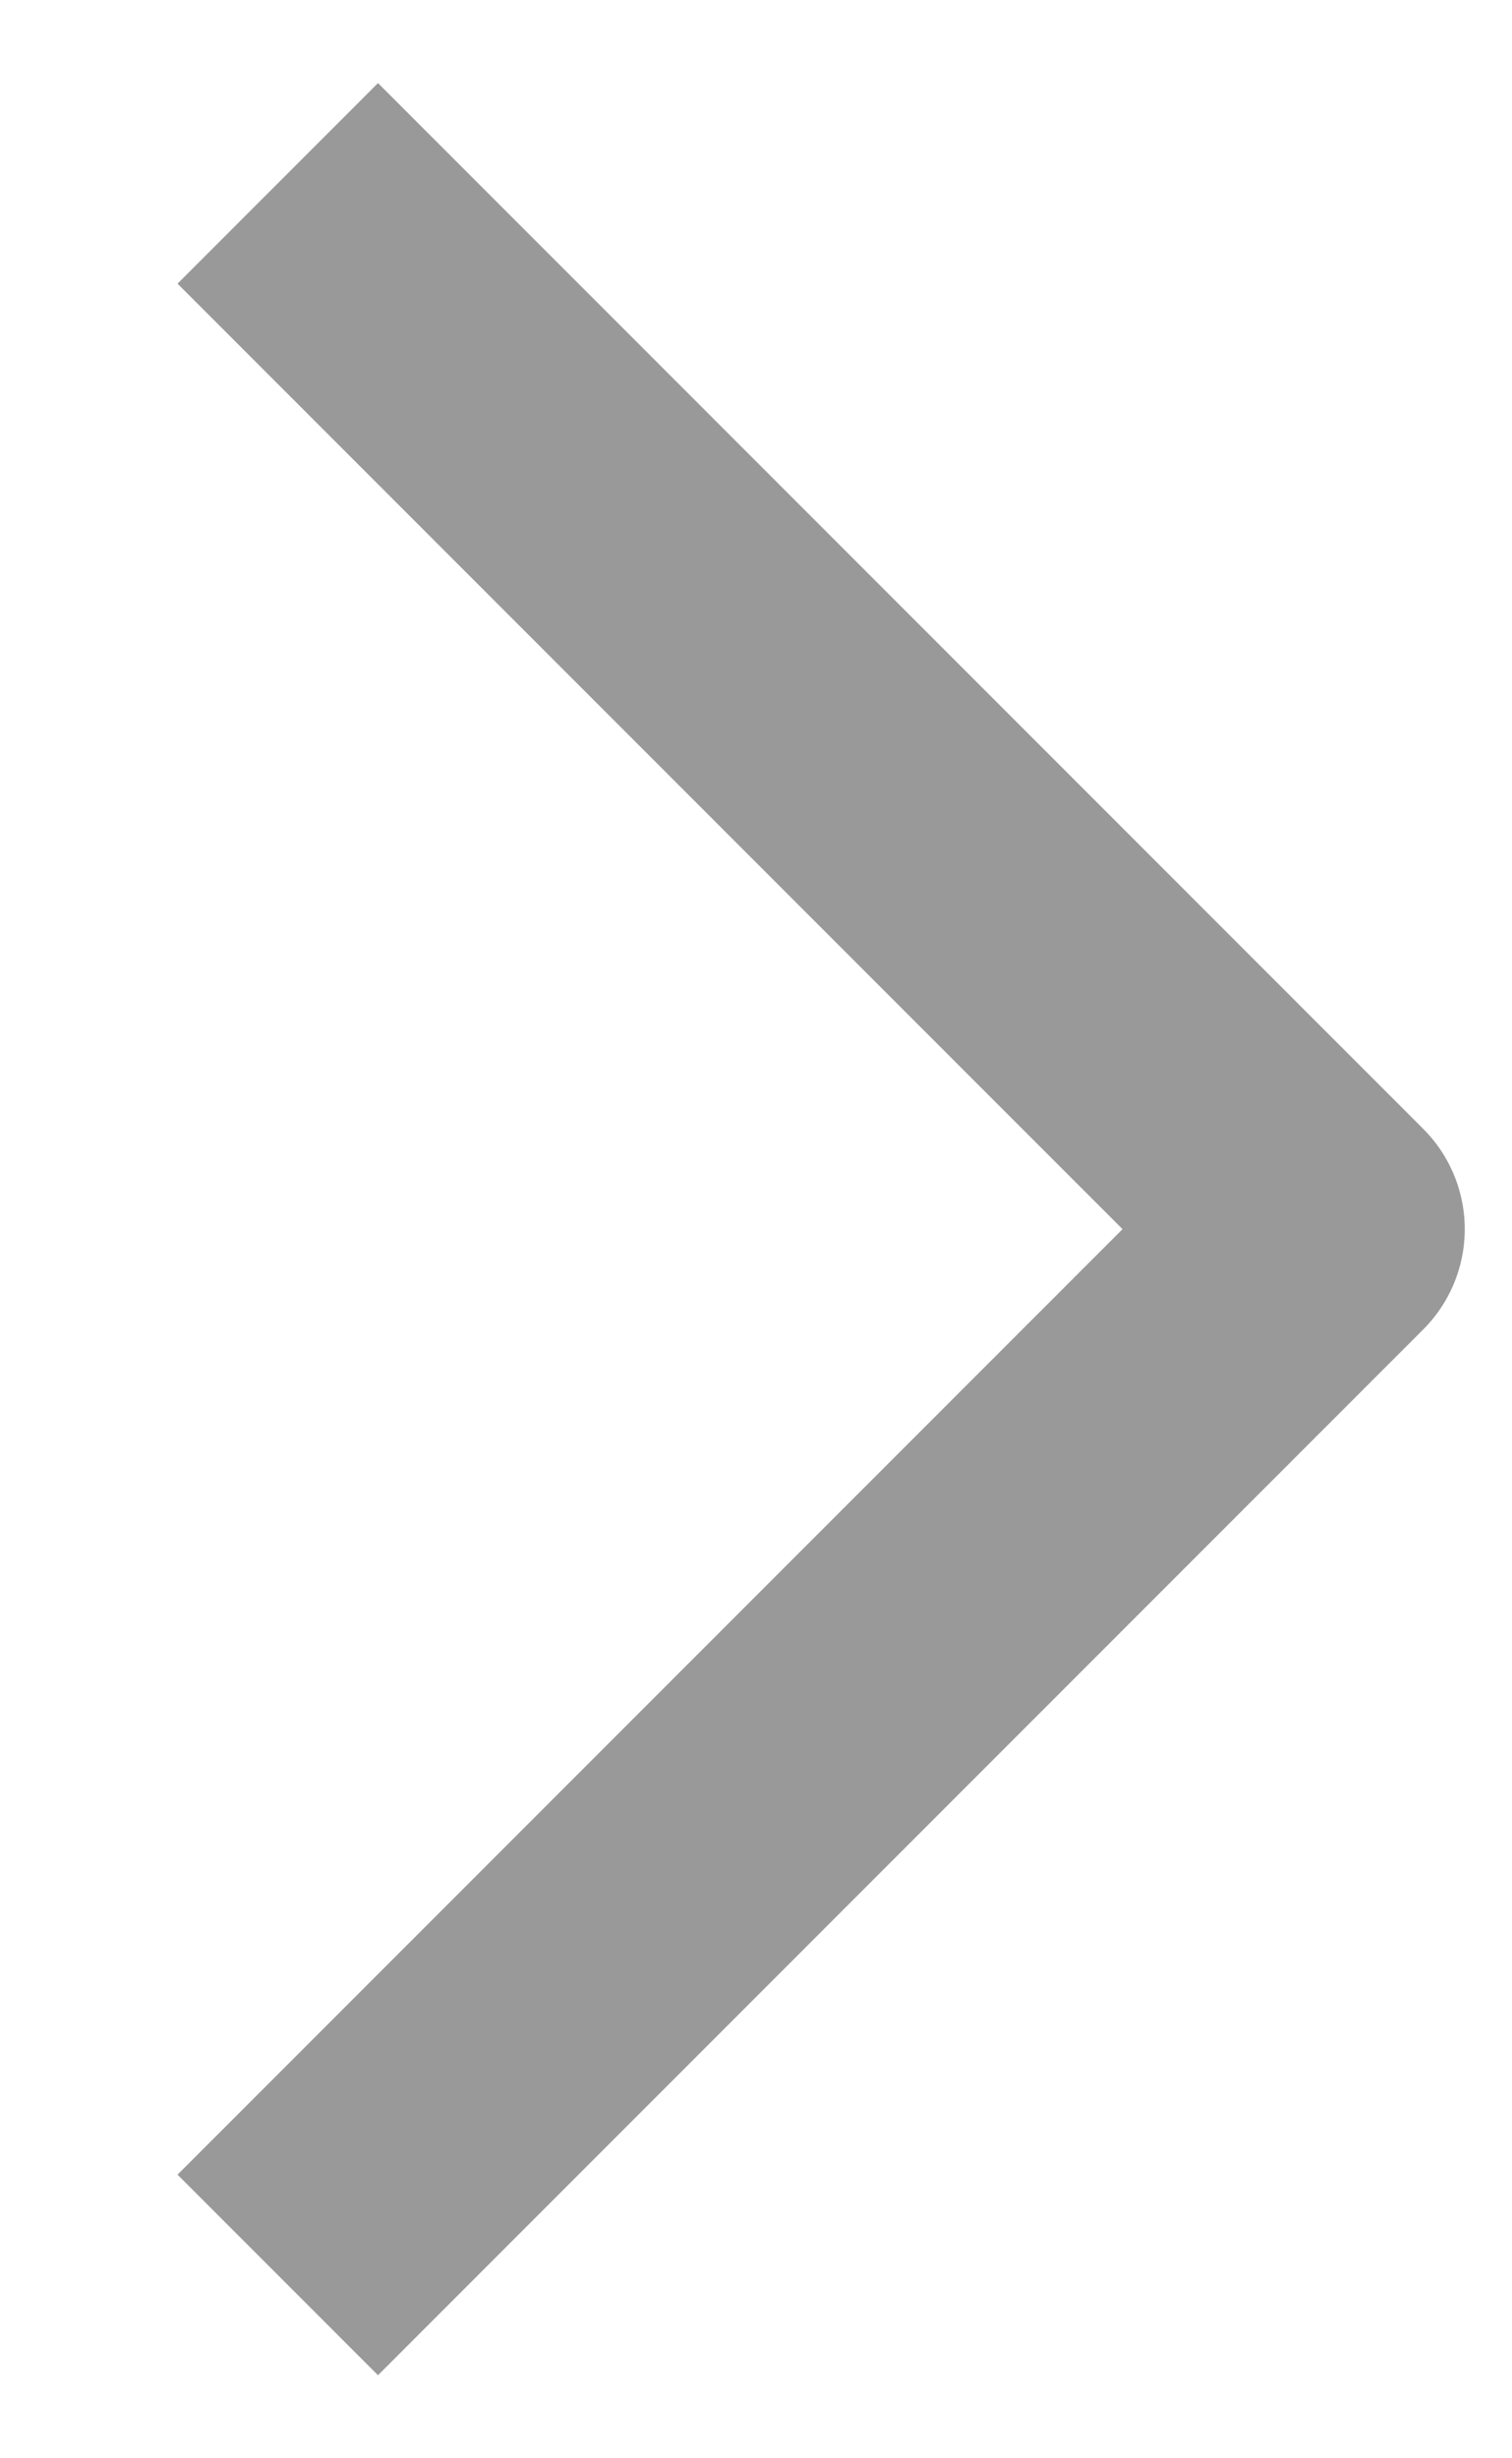
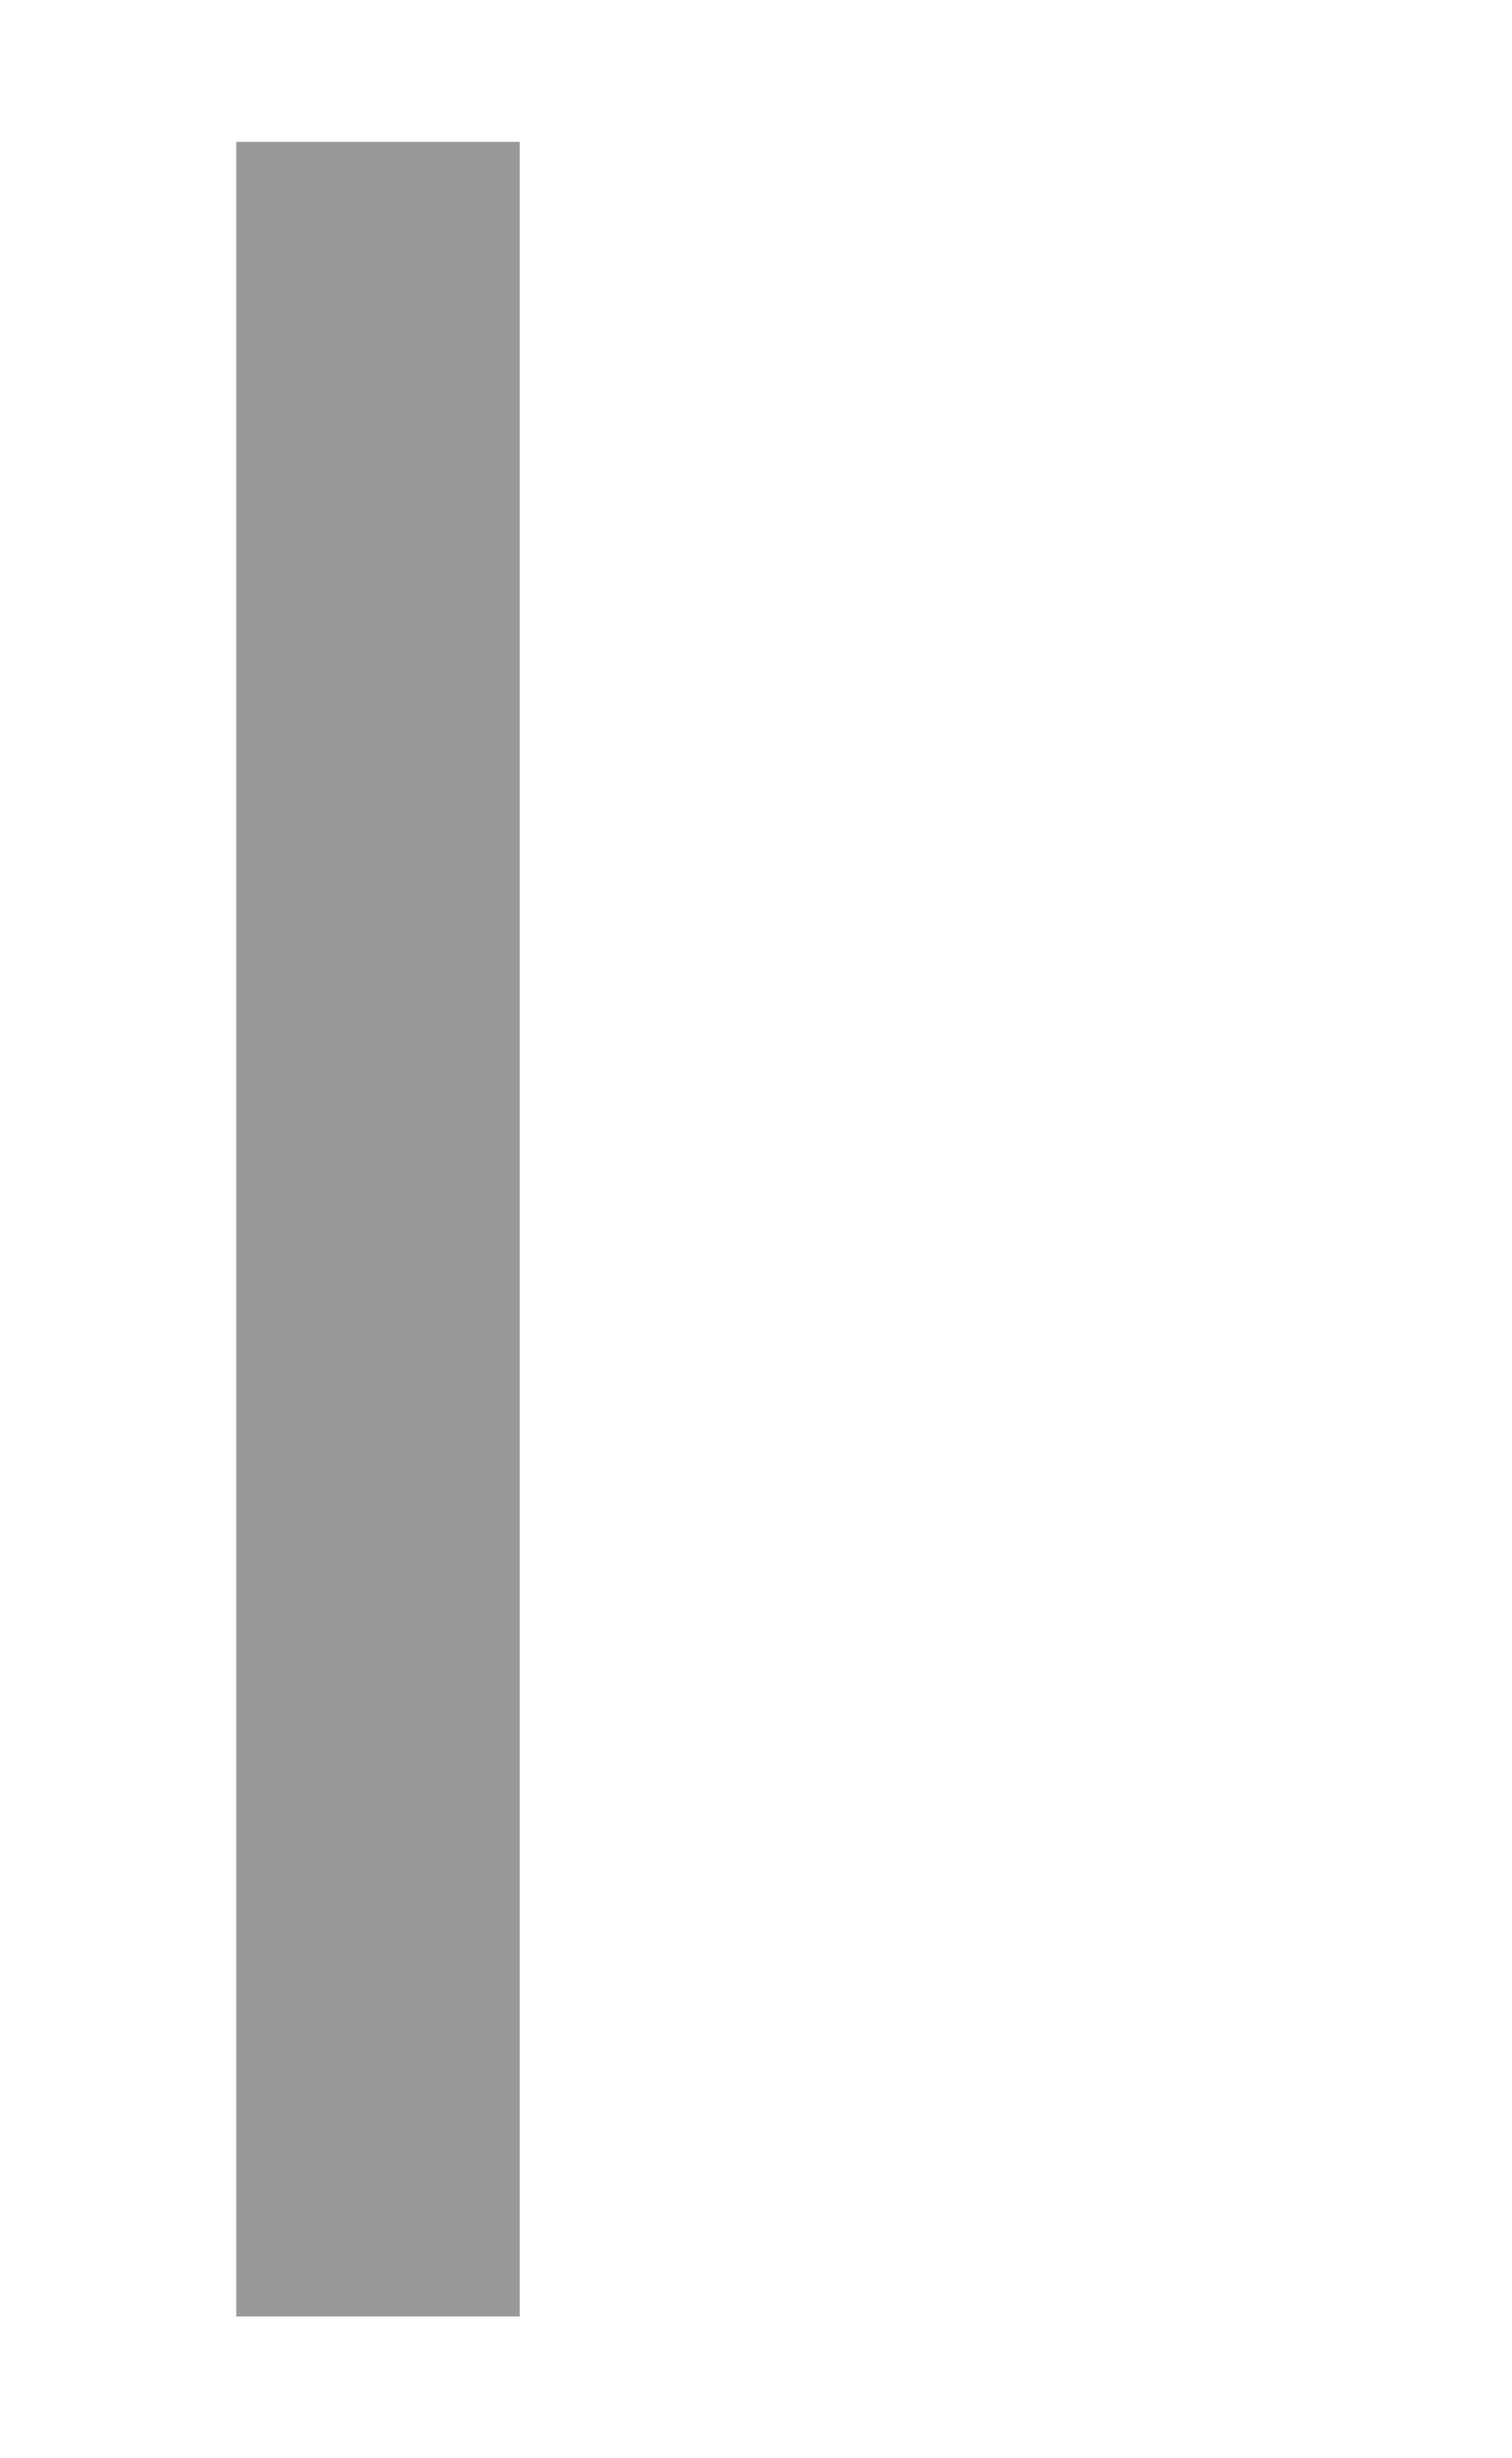
<svg xmlns="http://www.w3.org/2000/svg" width="8" height="13" viewBox="0 0 8 13" fill="none">
-   <path d="M2 11.5L7 6.5L2 1.5" stroke="#999999" stroke-width="1.5" stroke-linecap="square" stroke-linejoin="round" />
+   <path d="M2 11.5L2 1.5" stroke="#999999" stroke-width="1.5" stroke-linecap="square" stroke-linejoin="round" />
</svg>